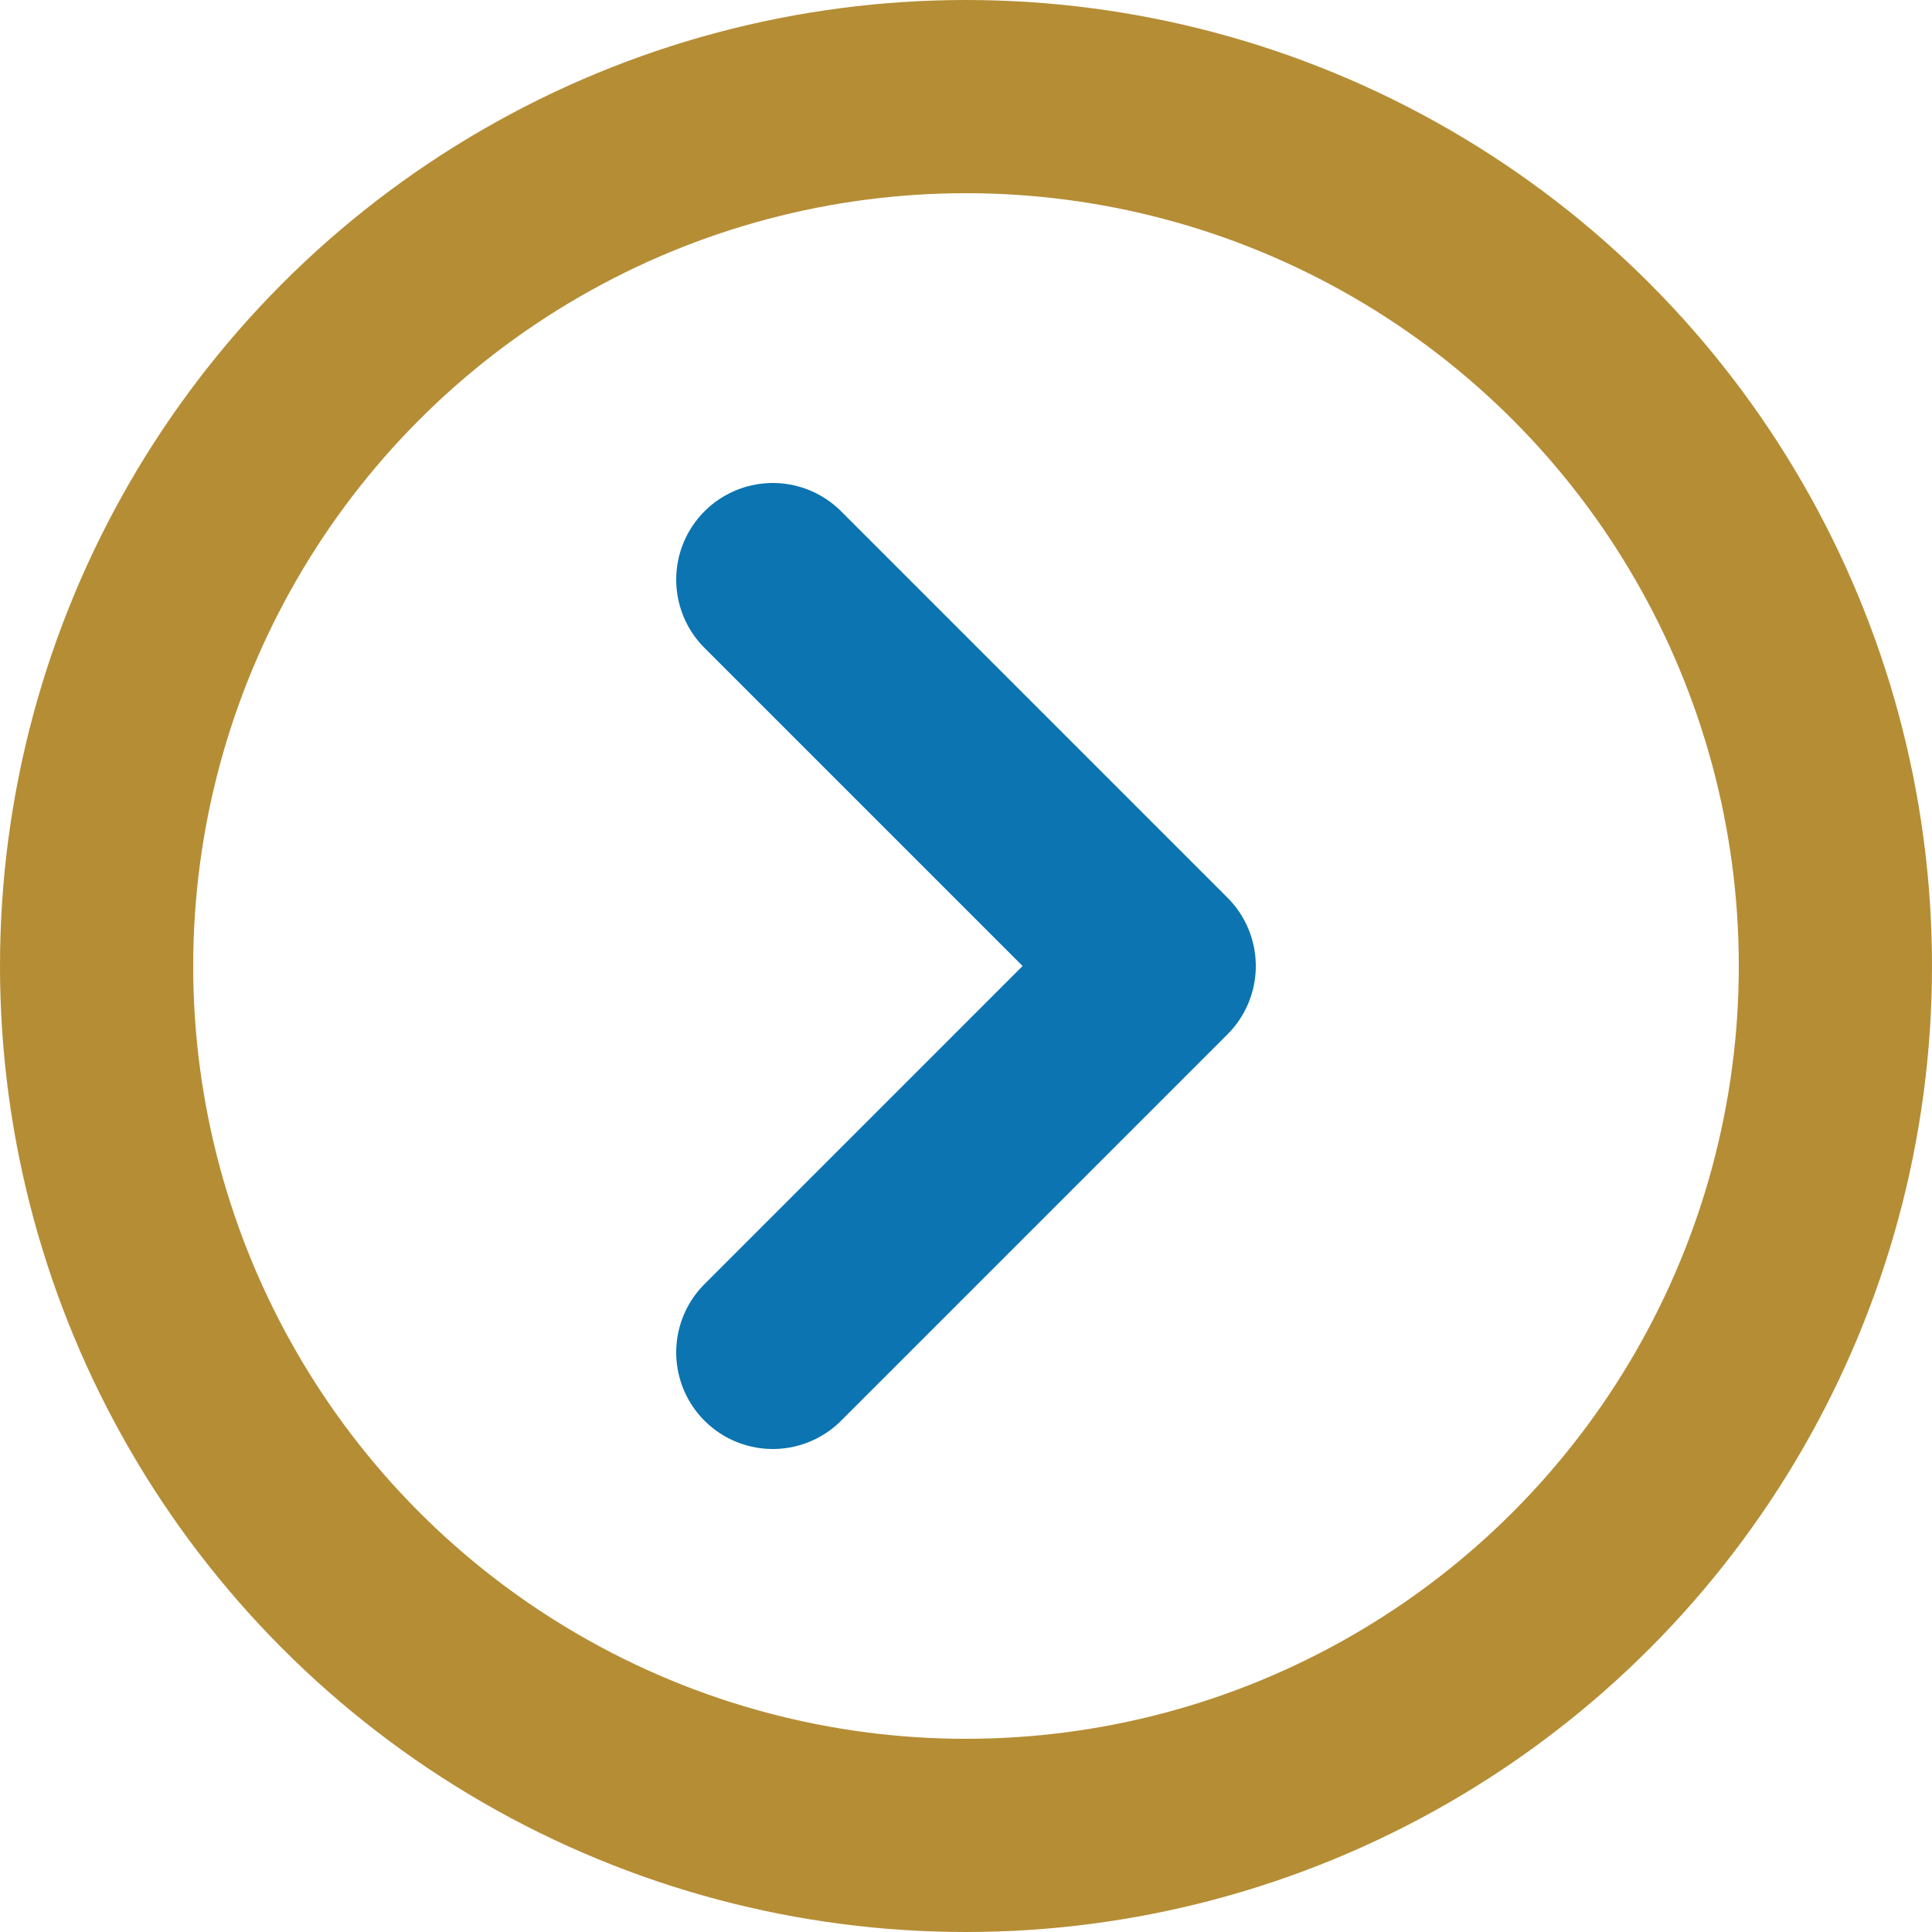
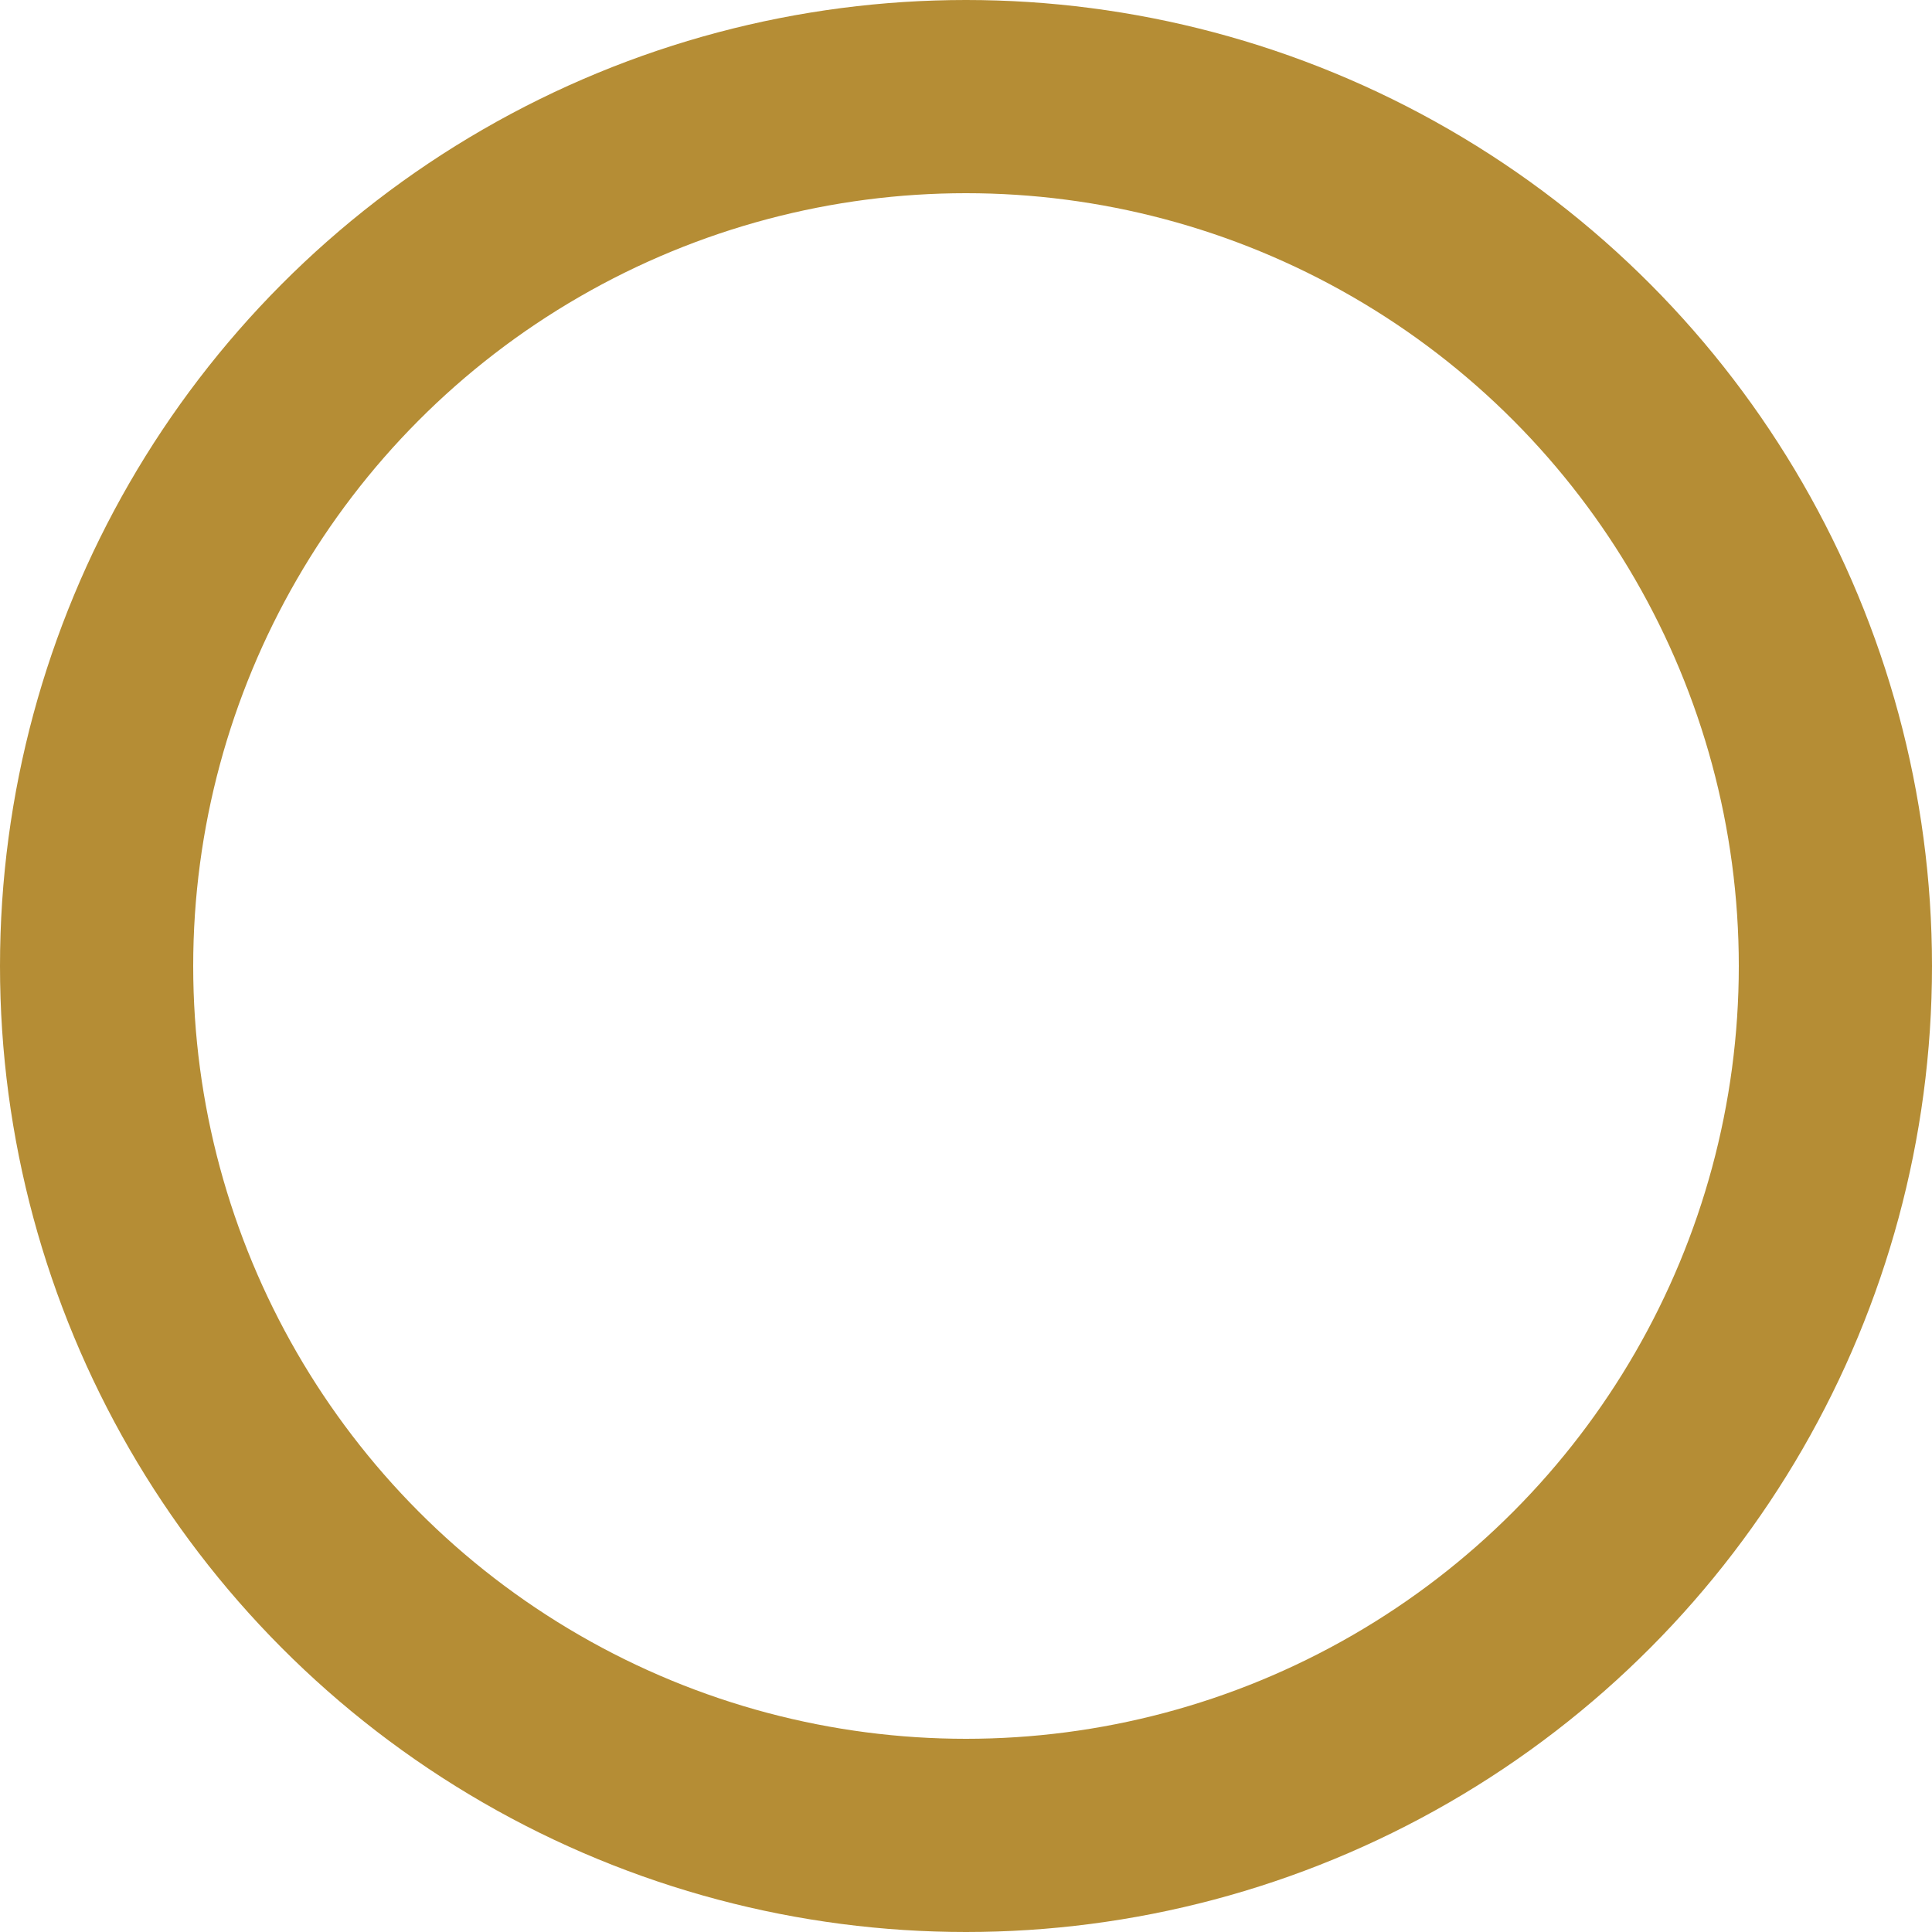
<svg xmlns="http://www.w3.org/2000/svg" width="20" height="20" viewBox="0 0 20 20" fill="none">
  <circle cx="10" cy="10" r="9" stroke="#B58D35" stroke-width="2" fill="transparent" />
-   <path d="M8 6l4 4-4 4" stroke="#0b74b1" stroke-width="2" stroke-linecap="round" stroke-linejoin="round" />
</svg>